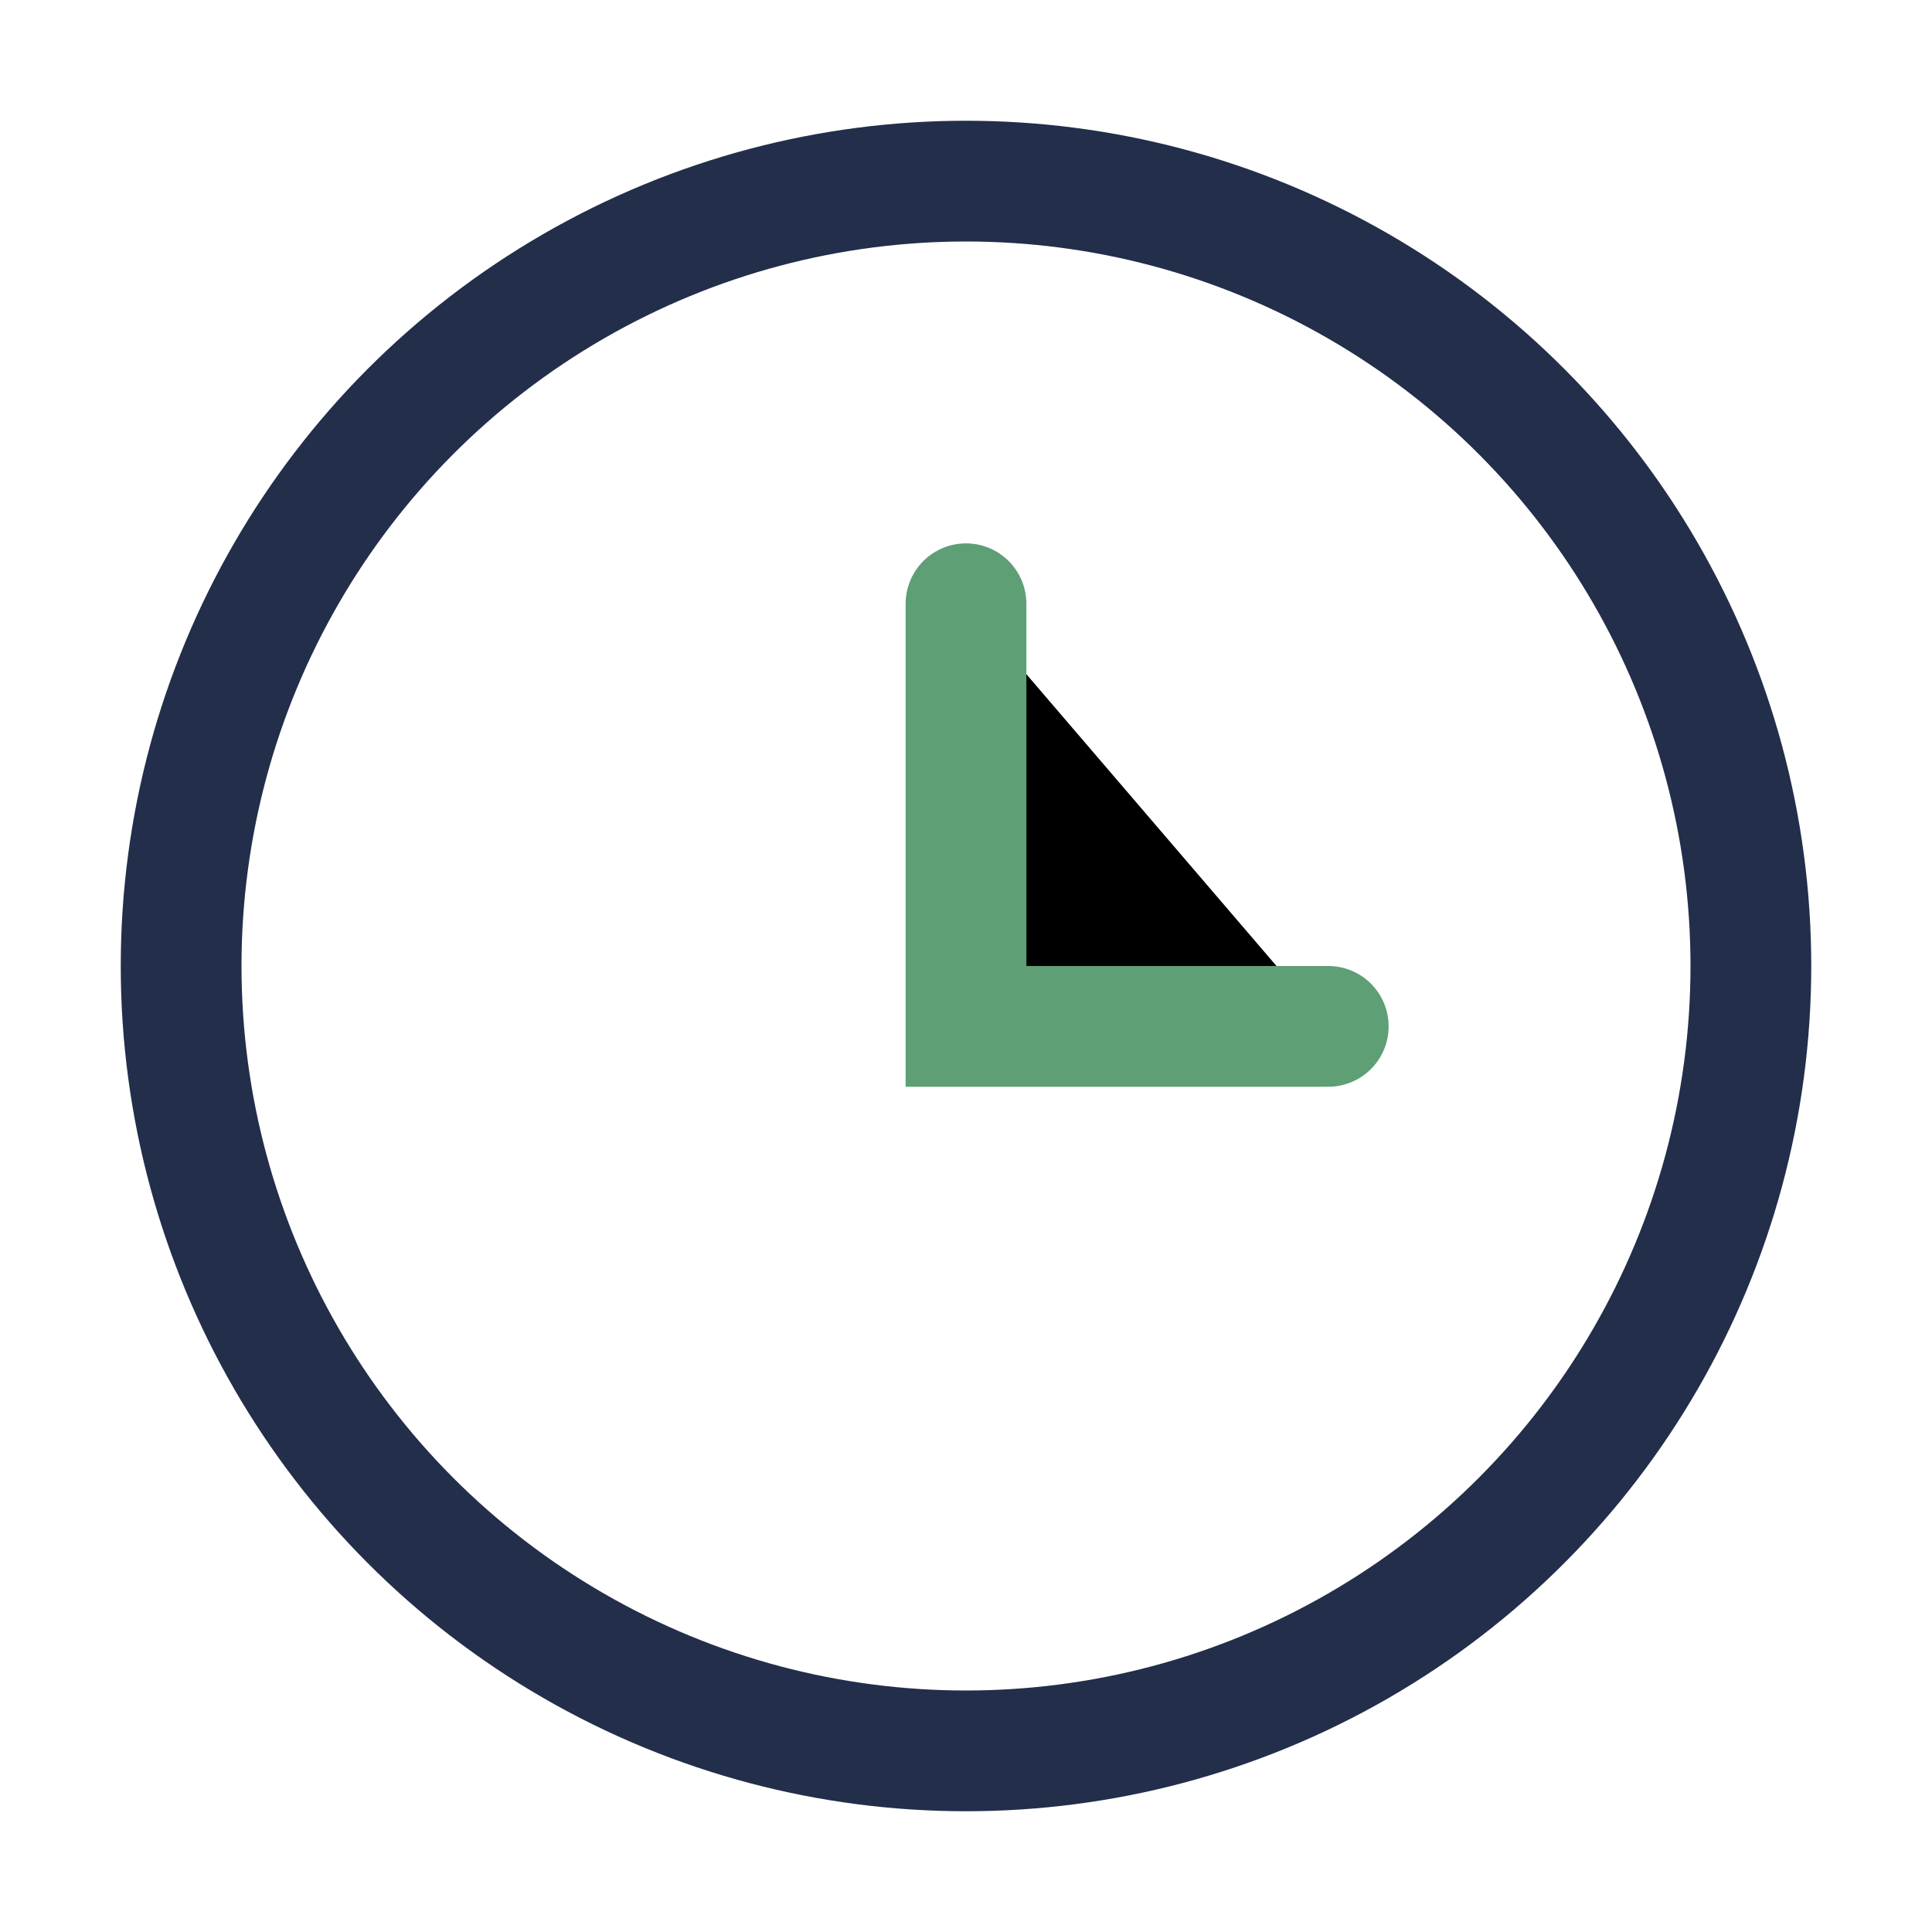
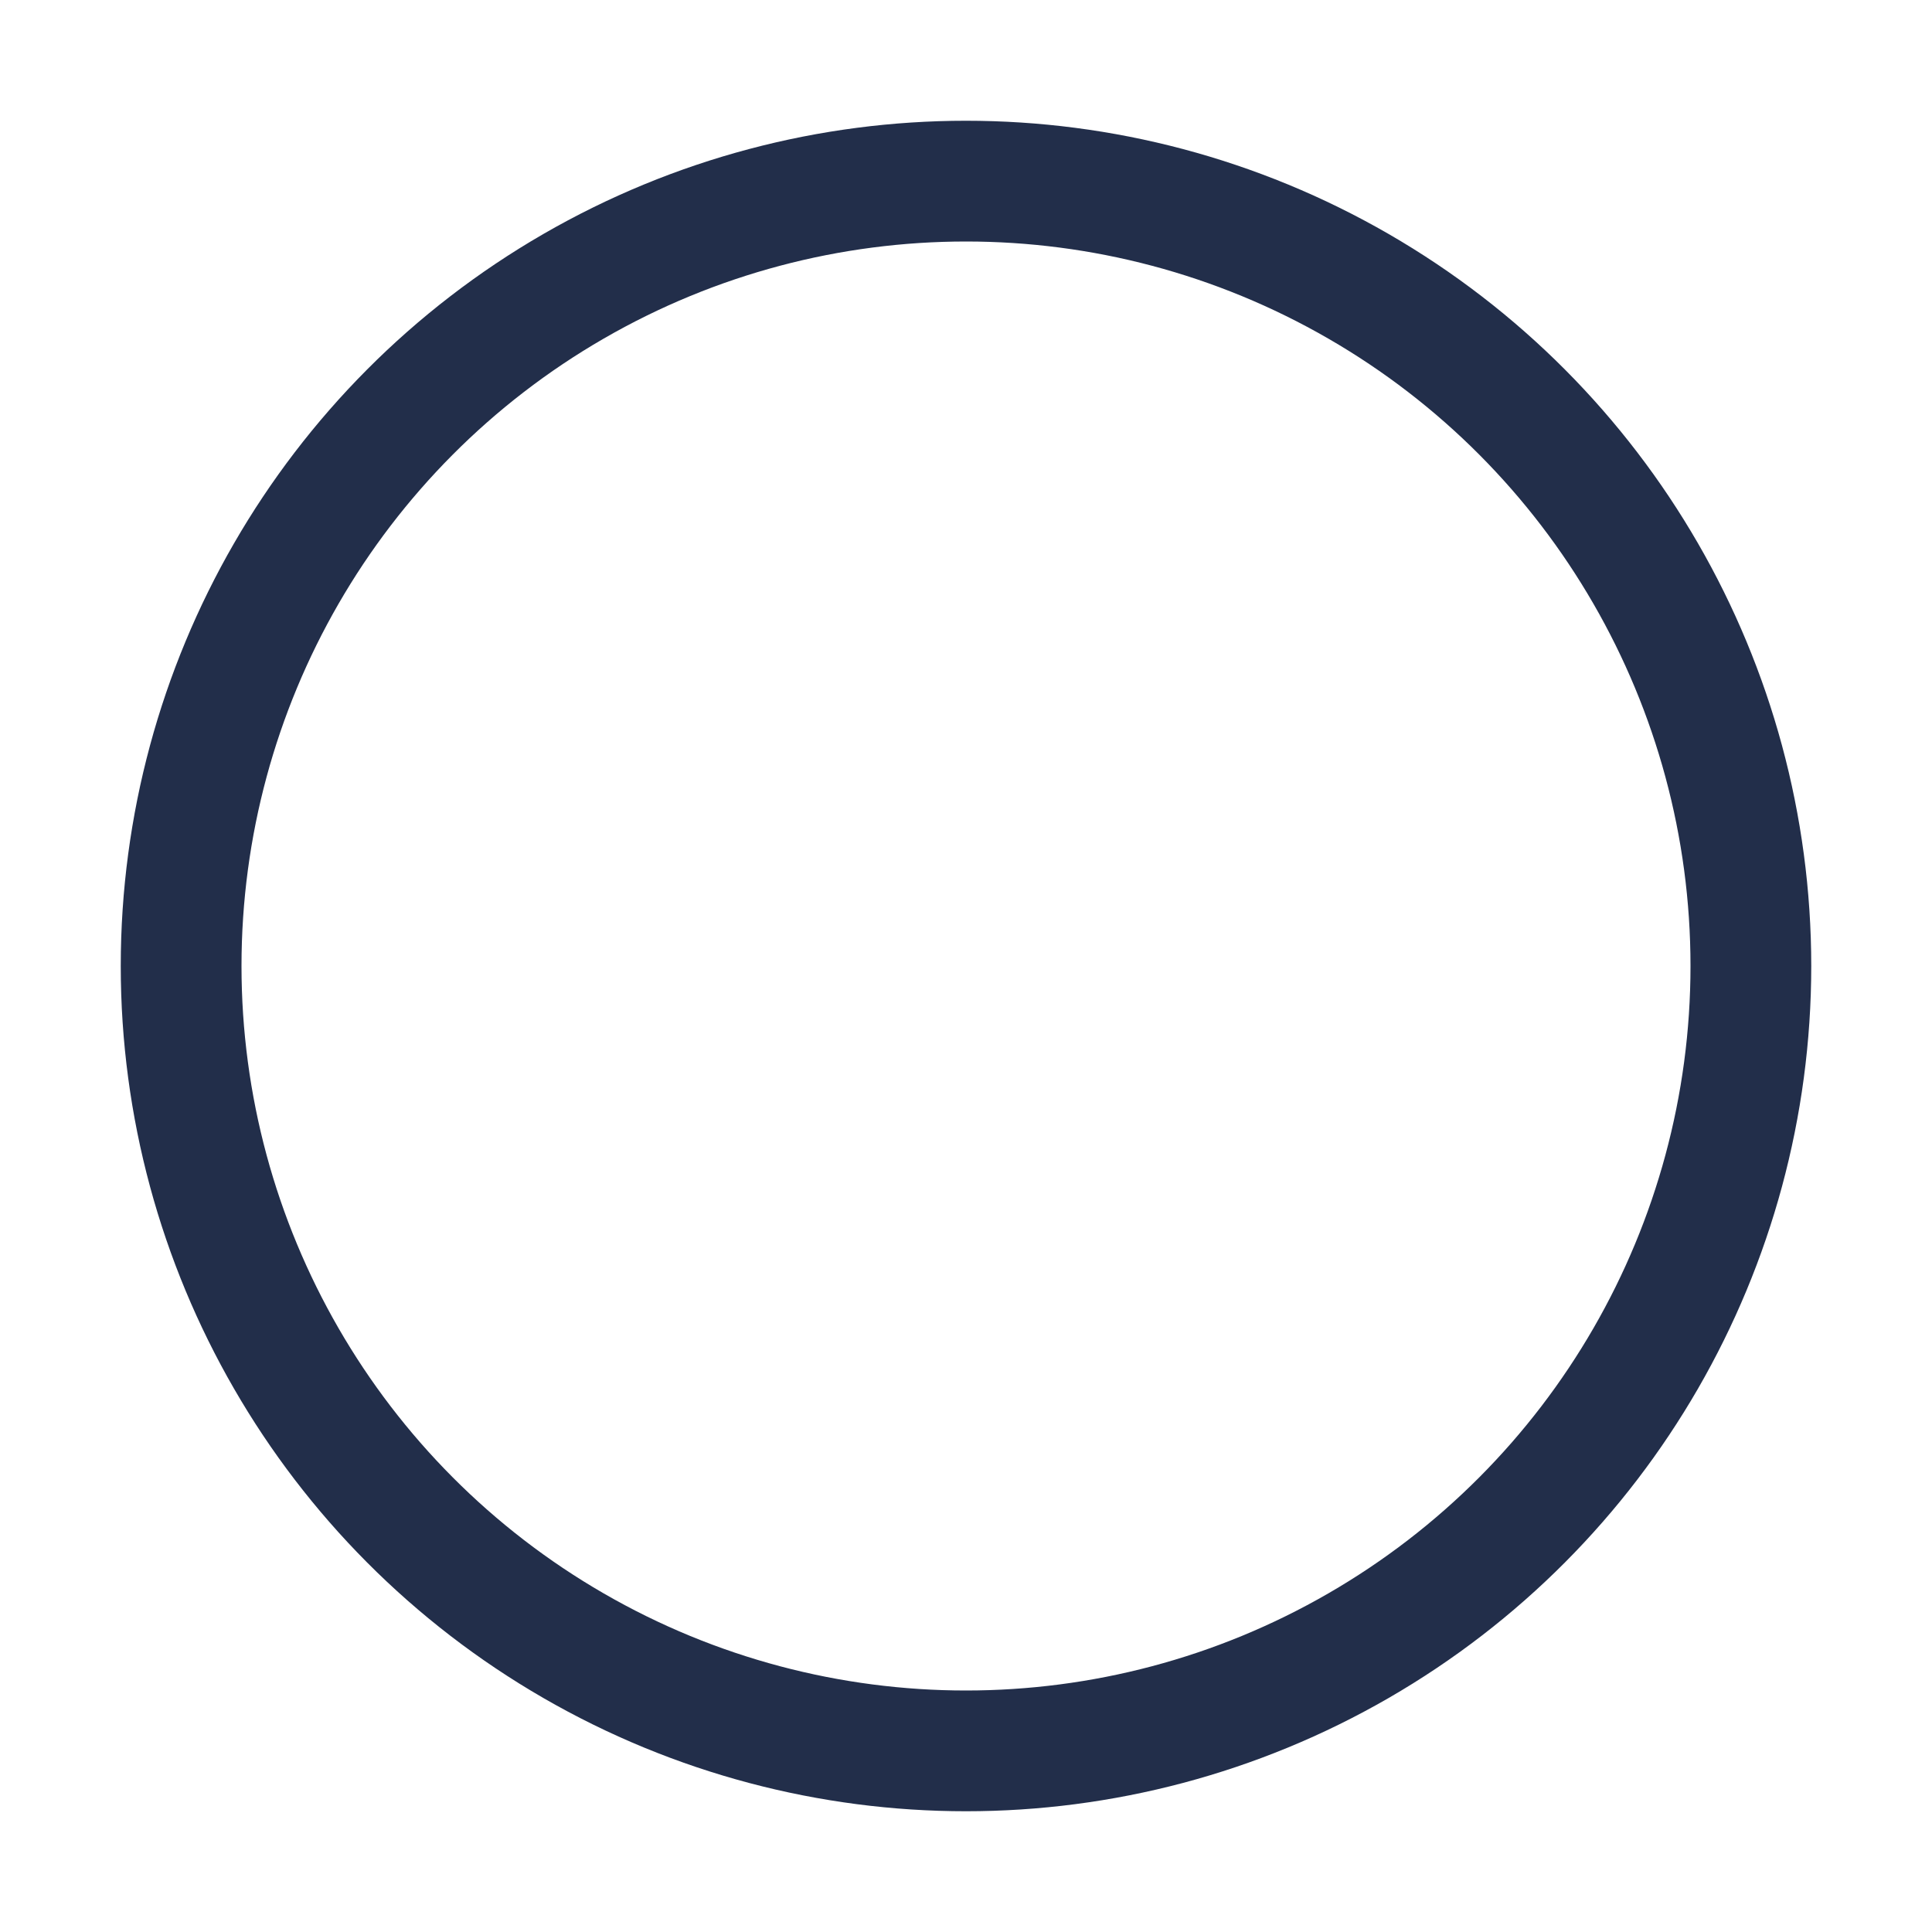
<svg xmlns="http://www.w3.org/2000/svg" width="32" height="32" viewBox="0 0 32 32">
  <circle cx="16" cy="16" r="13" fill="none" stroke="#222E4A" stroke-width="2" />
-   <path d="M16 10v7h6" stroke="#5E9F76" stroke-width="2" stroke-linecap="round" />
</svg>